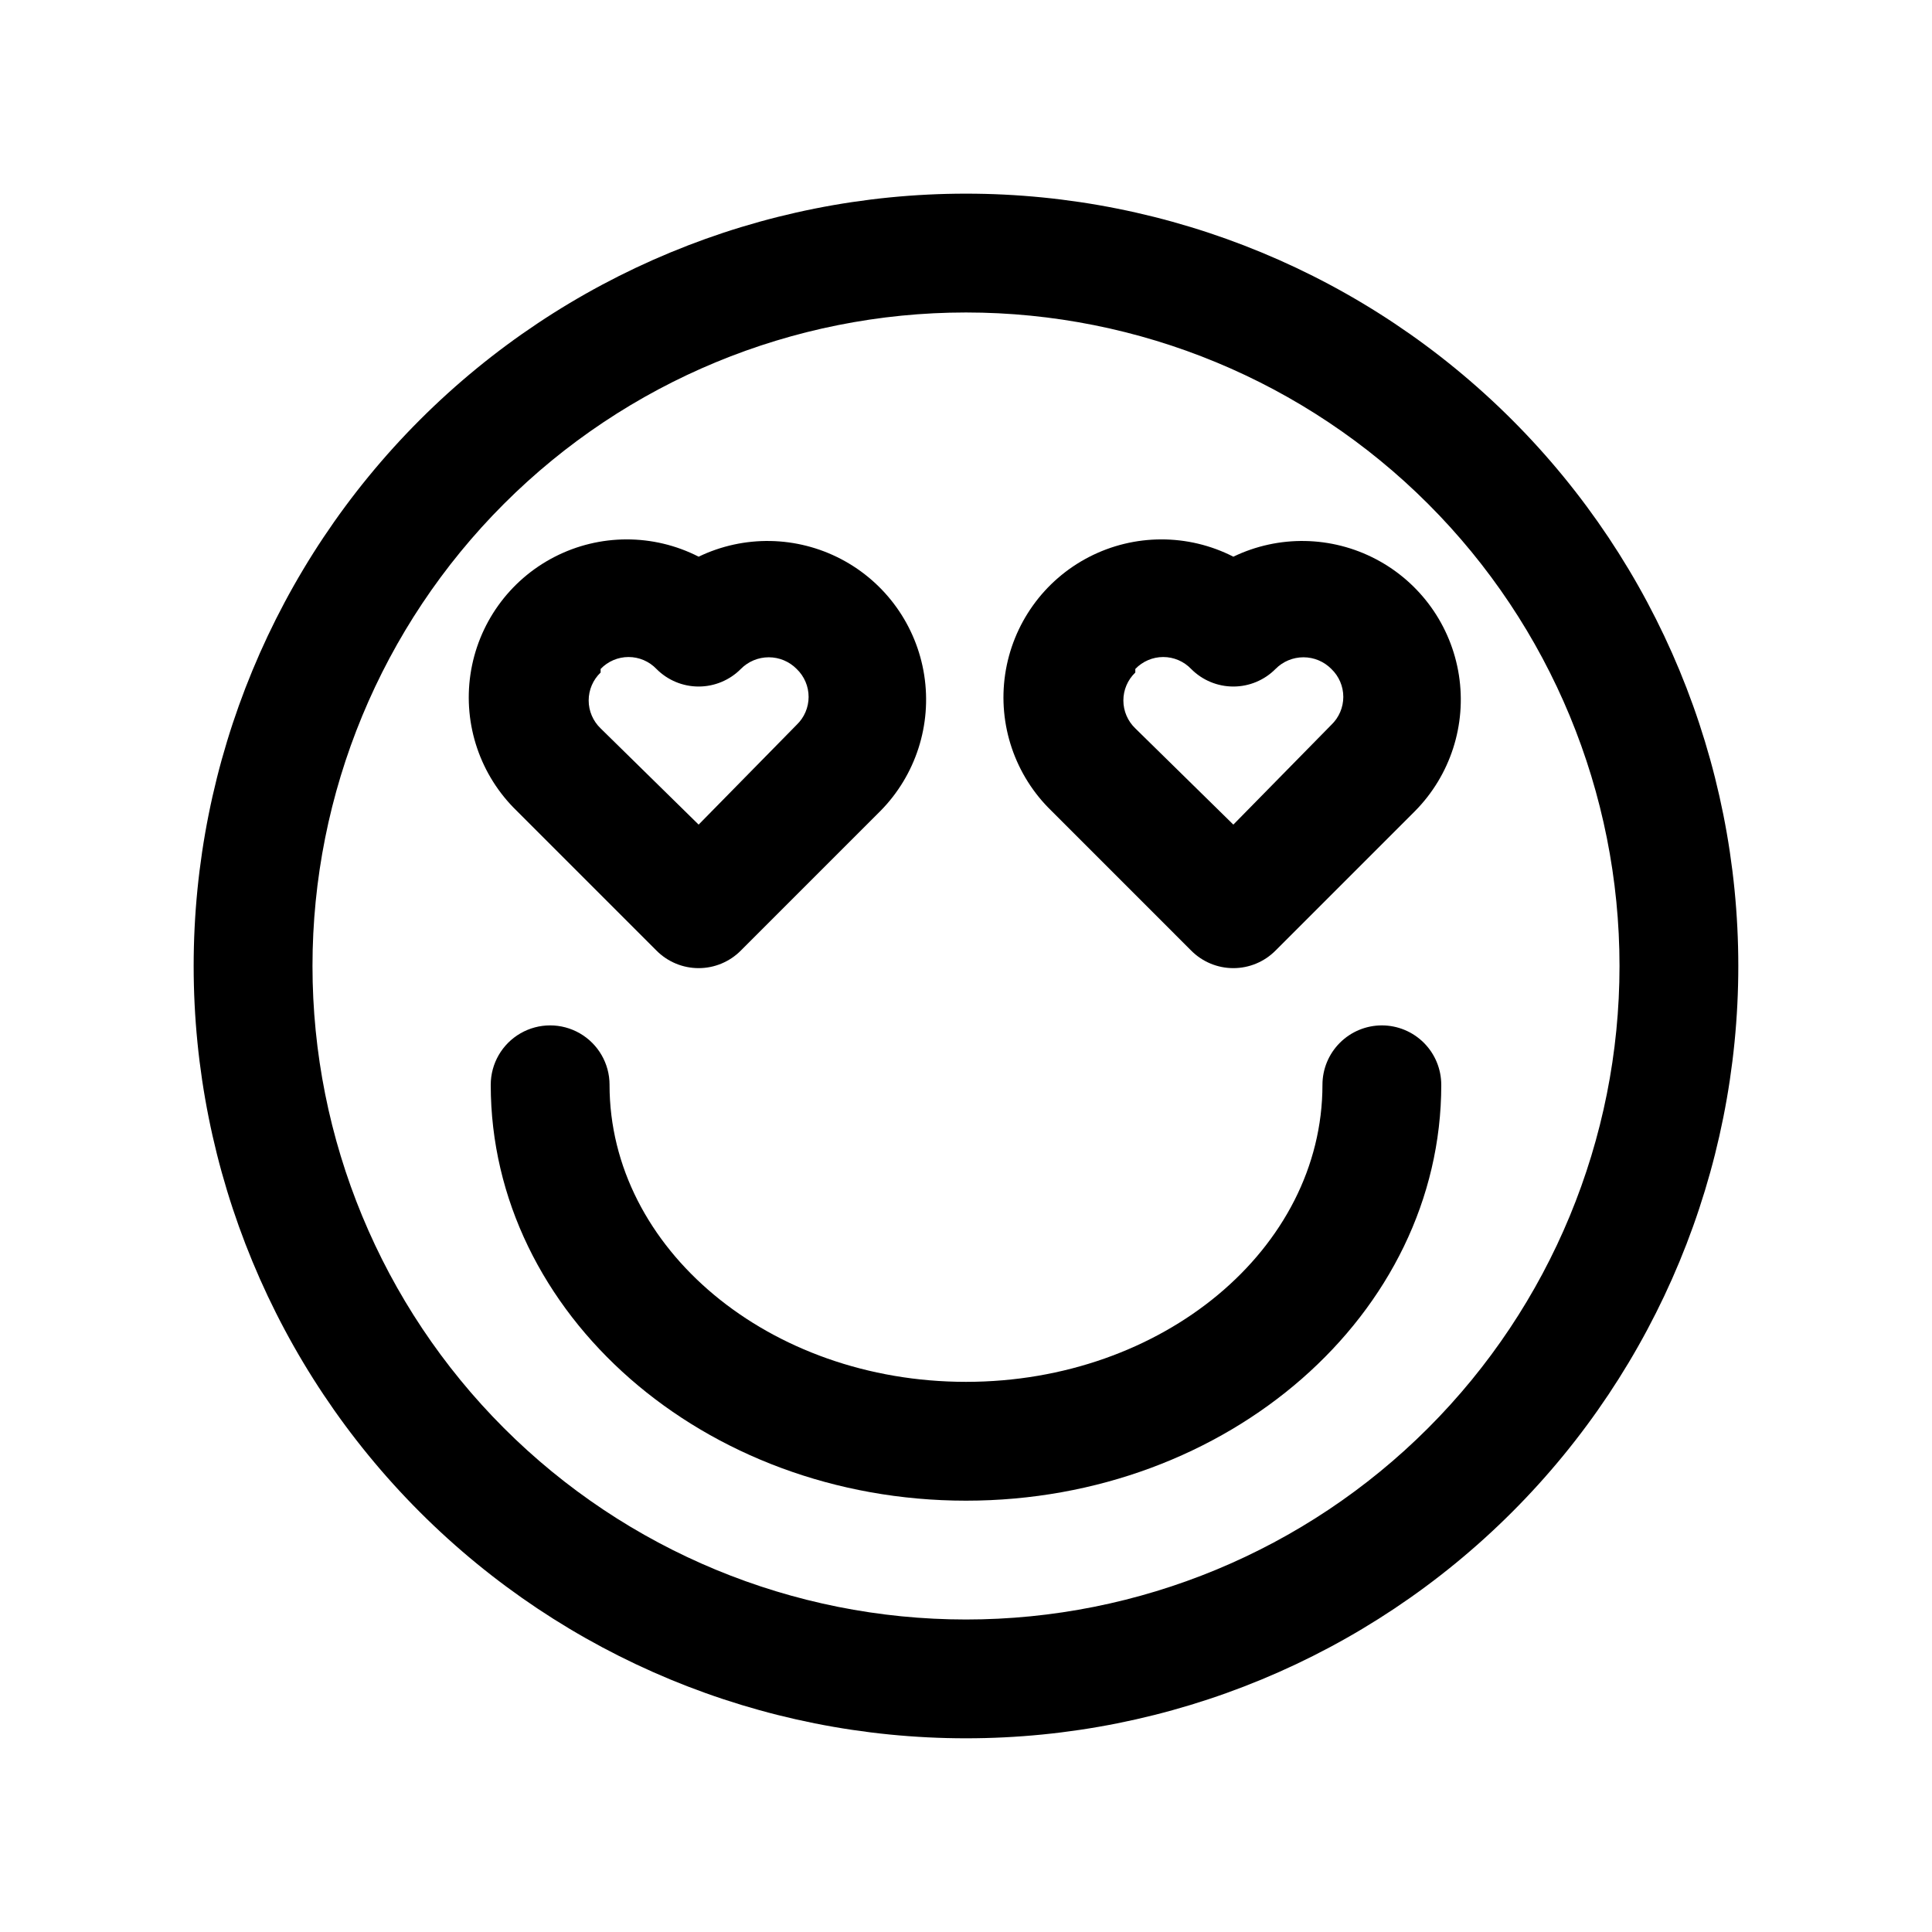
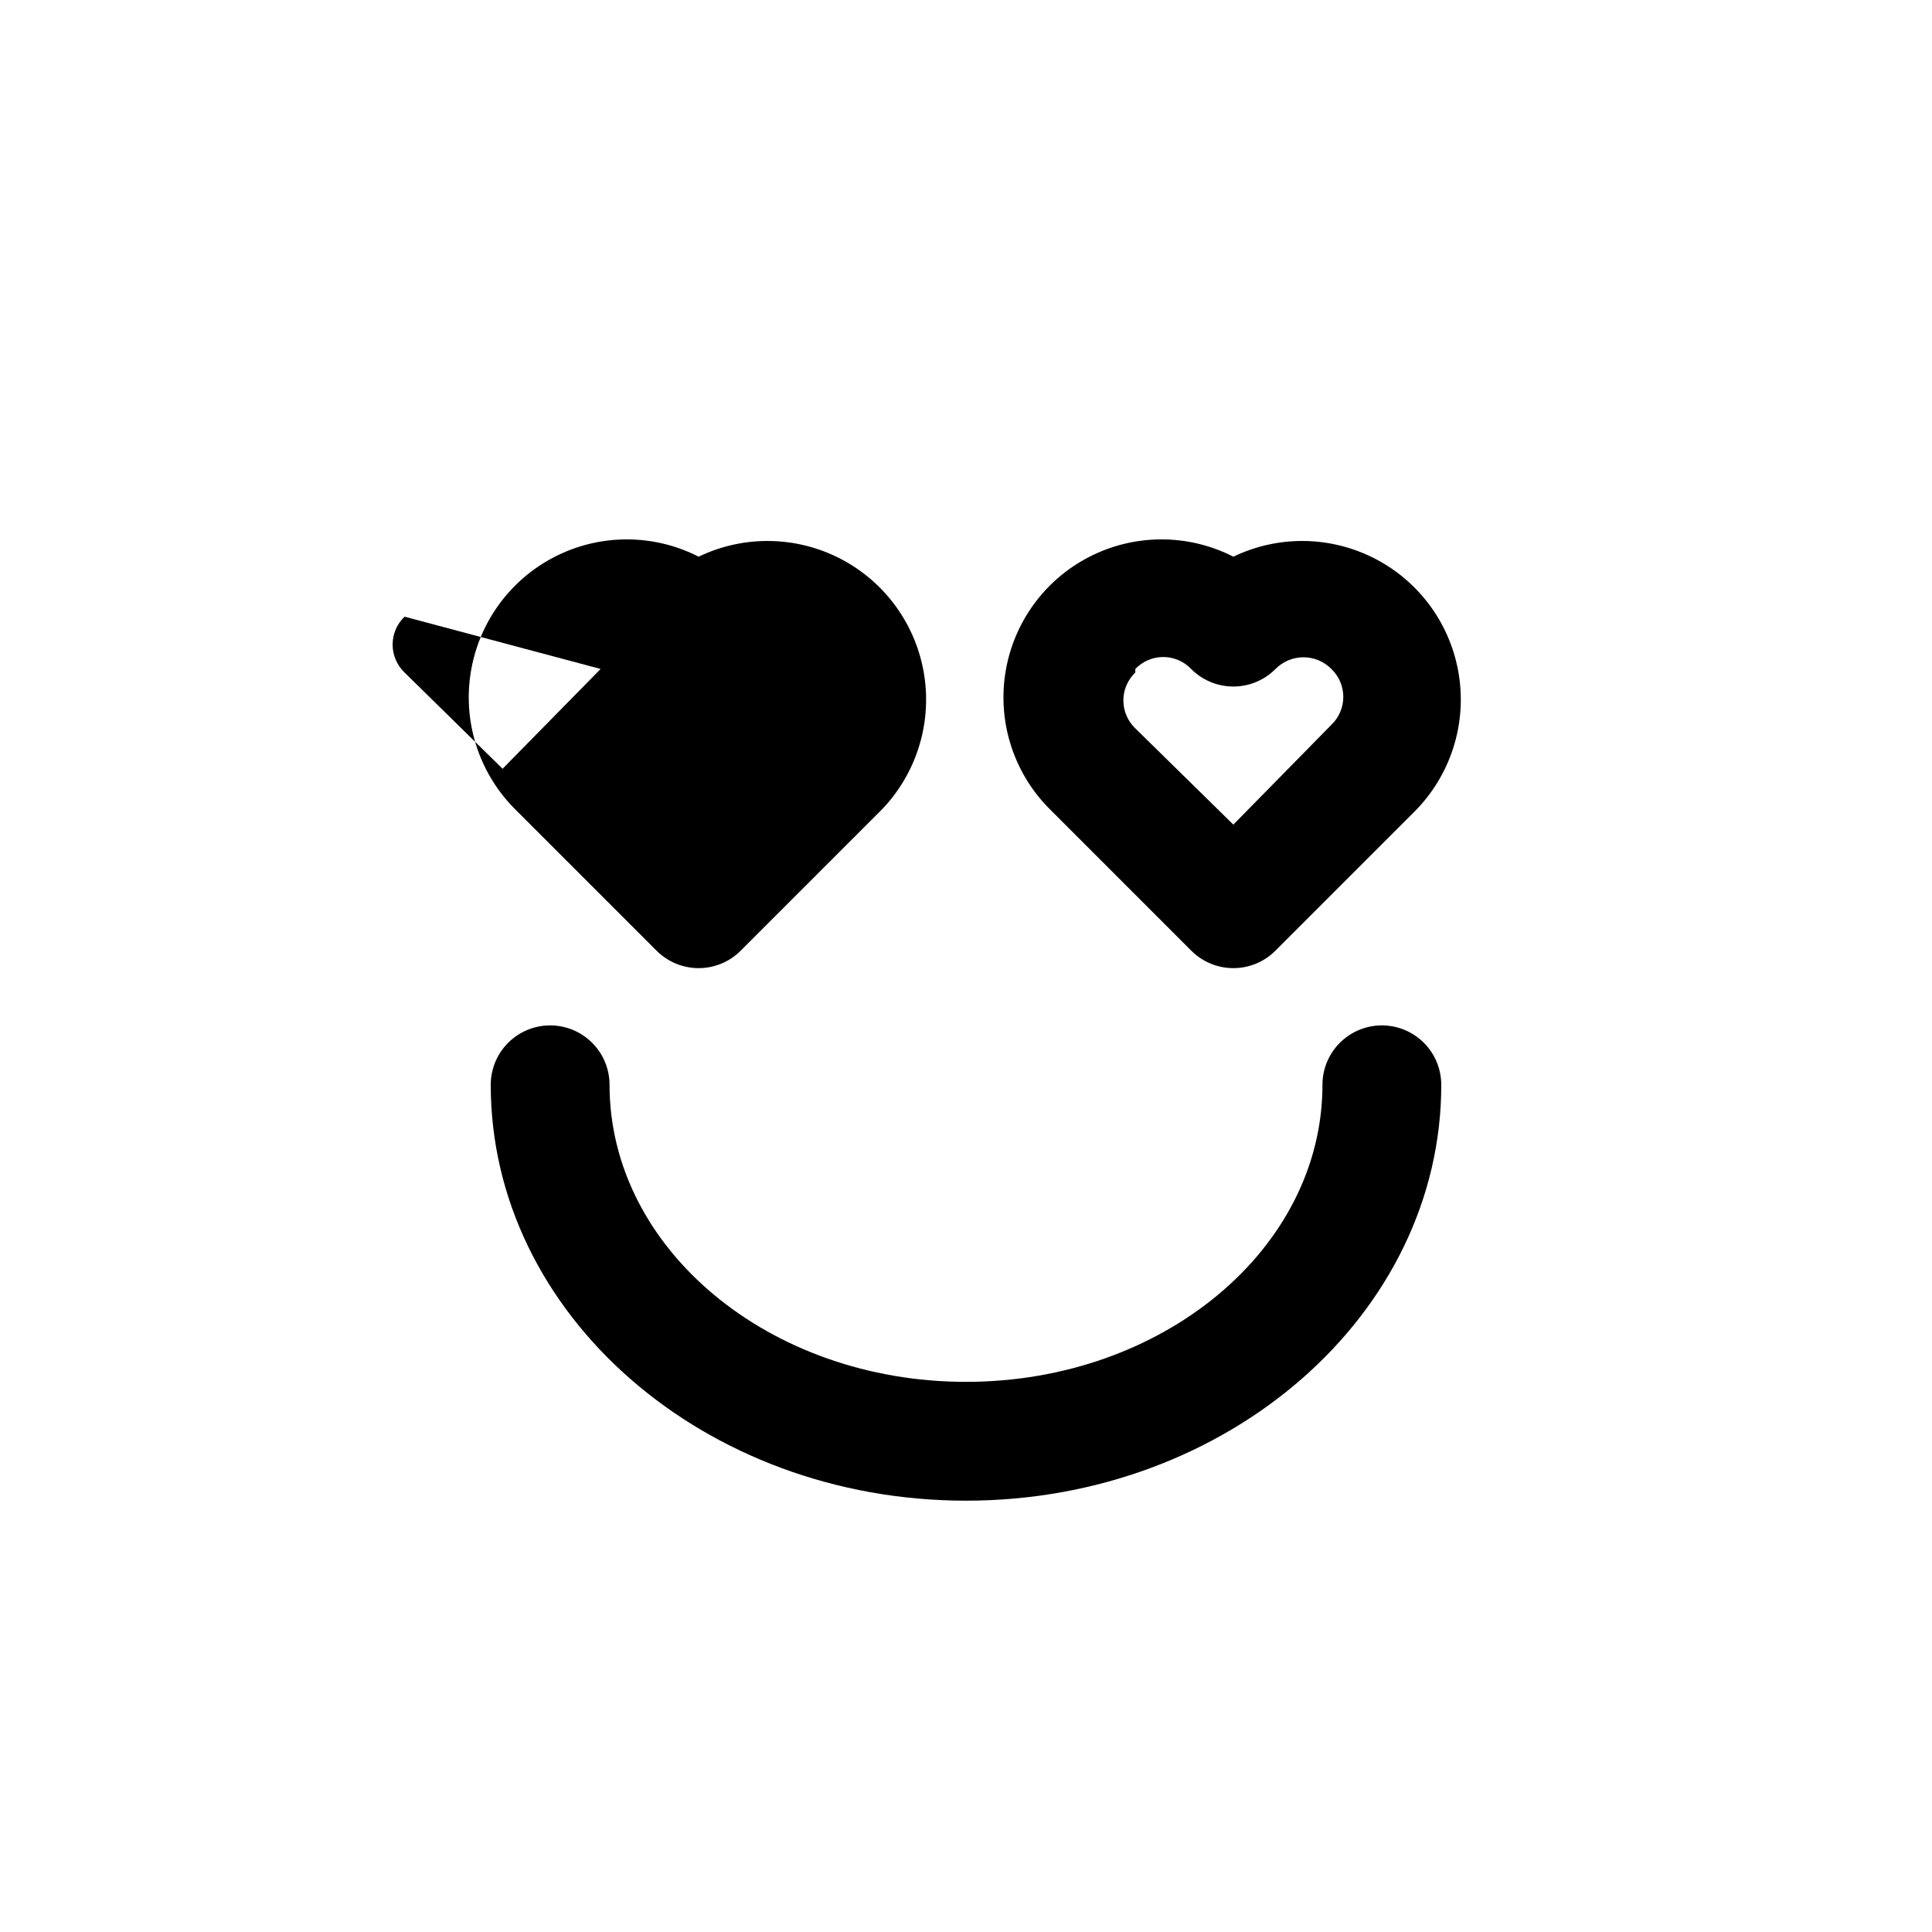
<svg xmlns="http://www.w3.org/2000/svg" fill="#000000" width="800px" height="800px" version="1.1" viewBox="144 144 512 512">
  <g>
-     <path d="m400 195.32c-54.285 0-106.34 21.566-144.73 59.949-38.383 38.383-59.949 90.441-59.949 144.73 0 54.281 21.566 106.34 59.949 144.72 38.383 38.387 90.441 59.949 144.73 59.949 54.281 0 106.34-21.562 144.72-59.949 38.387-38.383 59.949-90.441 59.949-144.72 0-54.285-21.562-106.34-59.949-144.73-38.383-38.383-90.441-59.949-144.72-59.949zm0 377.86v0.004c-45.934 0-89.984-18.246-122.46-50.727-32.48-32.477-50.727-76.527-50.727-122.46 0-45.934 18.246-89.984 50.727-122.46 32.477-32.48 76.527-50.727 122.46-50.727 45.93 0 89.98 18.246 122.46 50.727 32.48 32.477 50.727 76.527 50.727 122.46 0 45.93-18.246 89.98-50.727 122.46-32.477 32.48-76.527 50.727-122.46 50.727z" />
-     <path d="m317.97 395.91c2.957 2.981 6.981 4.656 11.176 4.656 4.199 0 8.223-1.676 11.18-4.656l37-37c9.344-9.477 13.648-22.824 11.602-35.977-2.047-13.152-10.203-24.559-21.984-30.746-11.785-6.191-25.805-6.438-37.797-0.66-12.012-6.137-26.246-6.109-38.234 0.074-11.988 6.18-20.266 17.758-22.238 31.105-1.969 13.344 2.606 26.82 12.297 36.203zm-14.801-74.629c1.93-2.019 4.606-3.164 7.402-3.164 2.793 0 5.469 1.145 7.398 3.164 2.957 2.981 6.981 4.656 11.176 4.656 4.199 0 8.223-1.676 11.18-4.656 1.953-1.98 4.617-3.094 7.398-3.094 2.785 0 5.449 1.113 7.402 3.094 2.019 1.934 3.164 4.606 3.164 7.402 0 2.793-1.145 5.469-3.164 7.398l-25.98 26.449-25.977-25.504c-2.019-1.934-3.164-4.606-3.164-7.402 0-2.793 1.145-5.469 3.164-7.398z" />
+     <path d="m317.97 395.91c2.957 2.981 6.981 4.656 11.176 4.656 4.199 0 8.223-1.676 11.18-4.656l37-37c9.344-9.477 13.648-22.824 11.602-35.977-2.047-13.152-10.203-24.559-21.984-30.746-11.785-6.191-25.805-6.438-37.797-0.66-12.012-6.137-26.246-6.109-38.234 0.074-11.988 6.18-20.266 17.758-22.238 31.105-1.969 13.344 2.606 26.82 12.297 36.203zm-14.801-74.629l-25.98 26.449-25.977-25.504c-2.019-1.934-3.164-4.606-3.164-7.402 0-2.793 1.145-5.469 3.164-7.398z" />
    <path d="m459.67 395.91c2.957 2.981 6.981 4.656 11.18 4.656 4.195 0 8.223-1.676 11.176-4.656l37-37c9.344-9.477 13.648-22.824 11.602-35.977-2.047-13.152-10.199-24.559-21.984-30.746-11.781-6.191-25.801-6.438-37.793-0.66-12.016-6.137-26.246-6.109-38.238 0.074-11.988 6.18-20.266 17.758-22.238 31.105-1.969 13.344 2.609 26.82 12.301 36.203zm-14.801-74.629c1.934-2.019 4.606-3.164 7.402-3.164 2.793 0 5.469 1.145 7.398 3.164 2.957 2.981 6.981 4.656 11.18 4.656 4.195 0 8.223-1.676 11.176-4.656 1.953-1.98 4.621-3.094 7.402-3.094s5.445 1.113 7.398 3.094c2.019 1.934 3.164 4.606 3.164 7.402 0 2.793-1.145 5.469-3.164 7.398l-25.977 26.449-25.98-25.504c-2.019-1.934-3.164-4.606-3.164-7.402 0-2.793 1.145-5.469 3.164-7.398z" />
    <path d="m510.21 415.74c-4.176 0-8.18 1.66-11.133 4.613-2.953 2.949-4.613 6.957-4.613 11.133 0 43.453-42.352 78.719-94.465 78.719-52.113 0-94.465-35.266-94.465-78.719h0.004c0-5.625-3-10.824-7.871-13.637-4.875-2.812-10.875-2.812-15.746 0-4.871 2.812-7.871 8.012-7.871 13.637 0 60.773 56.52 110.21 125.95 110.21 69.43 0 125.95-49.438 125.95-110.21h-0.004c0-4.176-1.656-8.184-4.609-11.133-2.953-2.953-6.957-4.613-11.133-4.613z" />
  </g>
</svg>